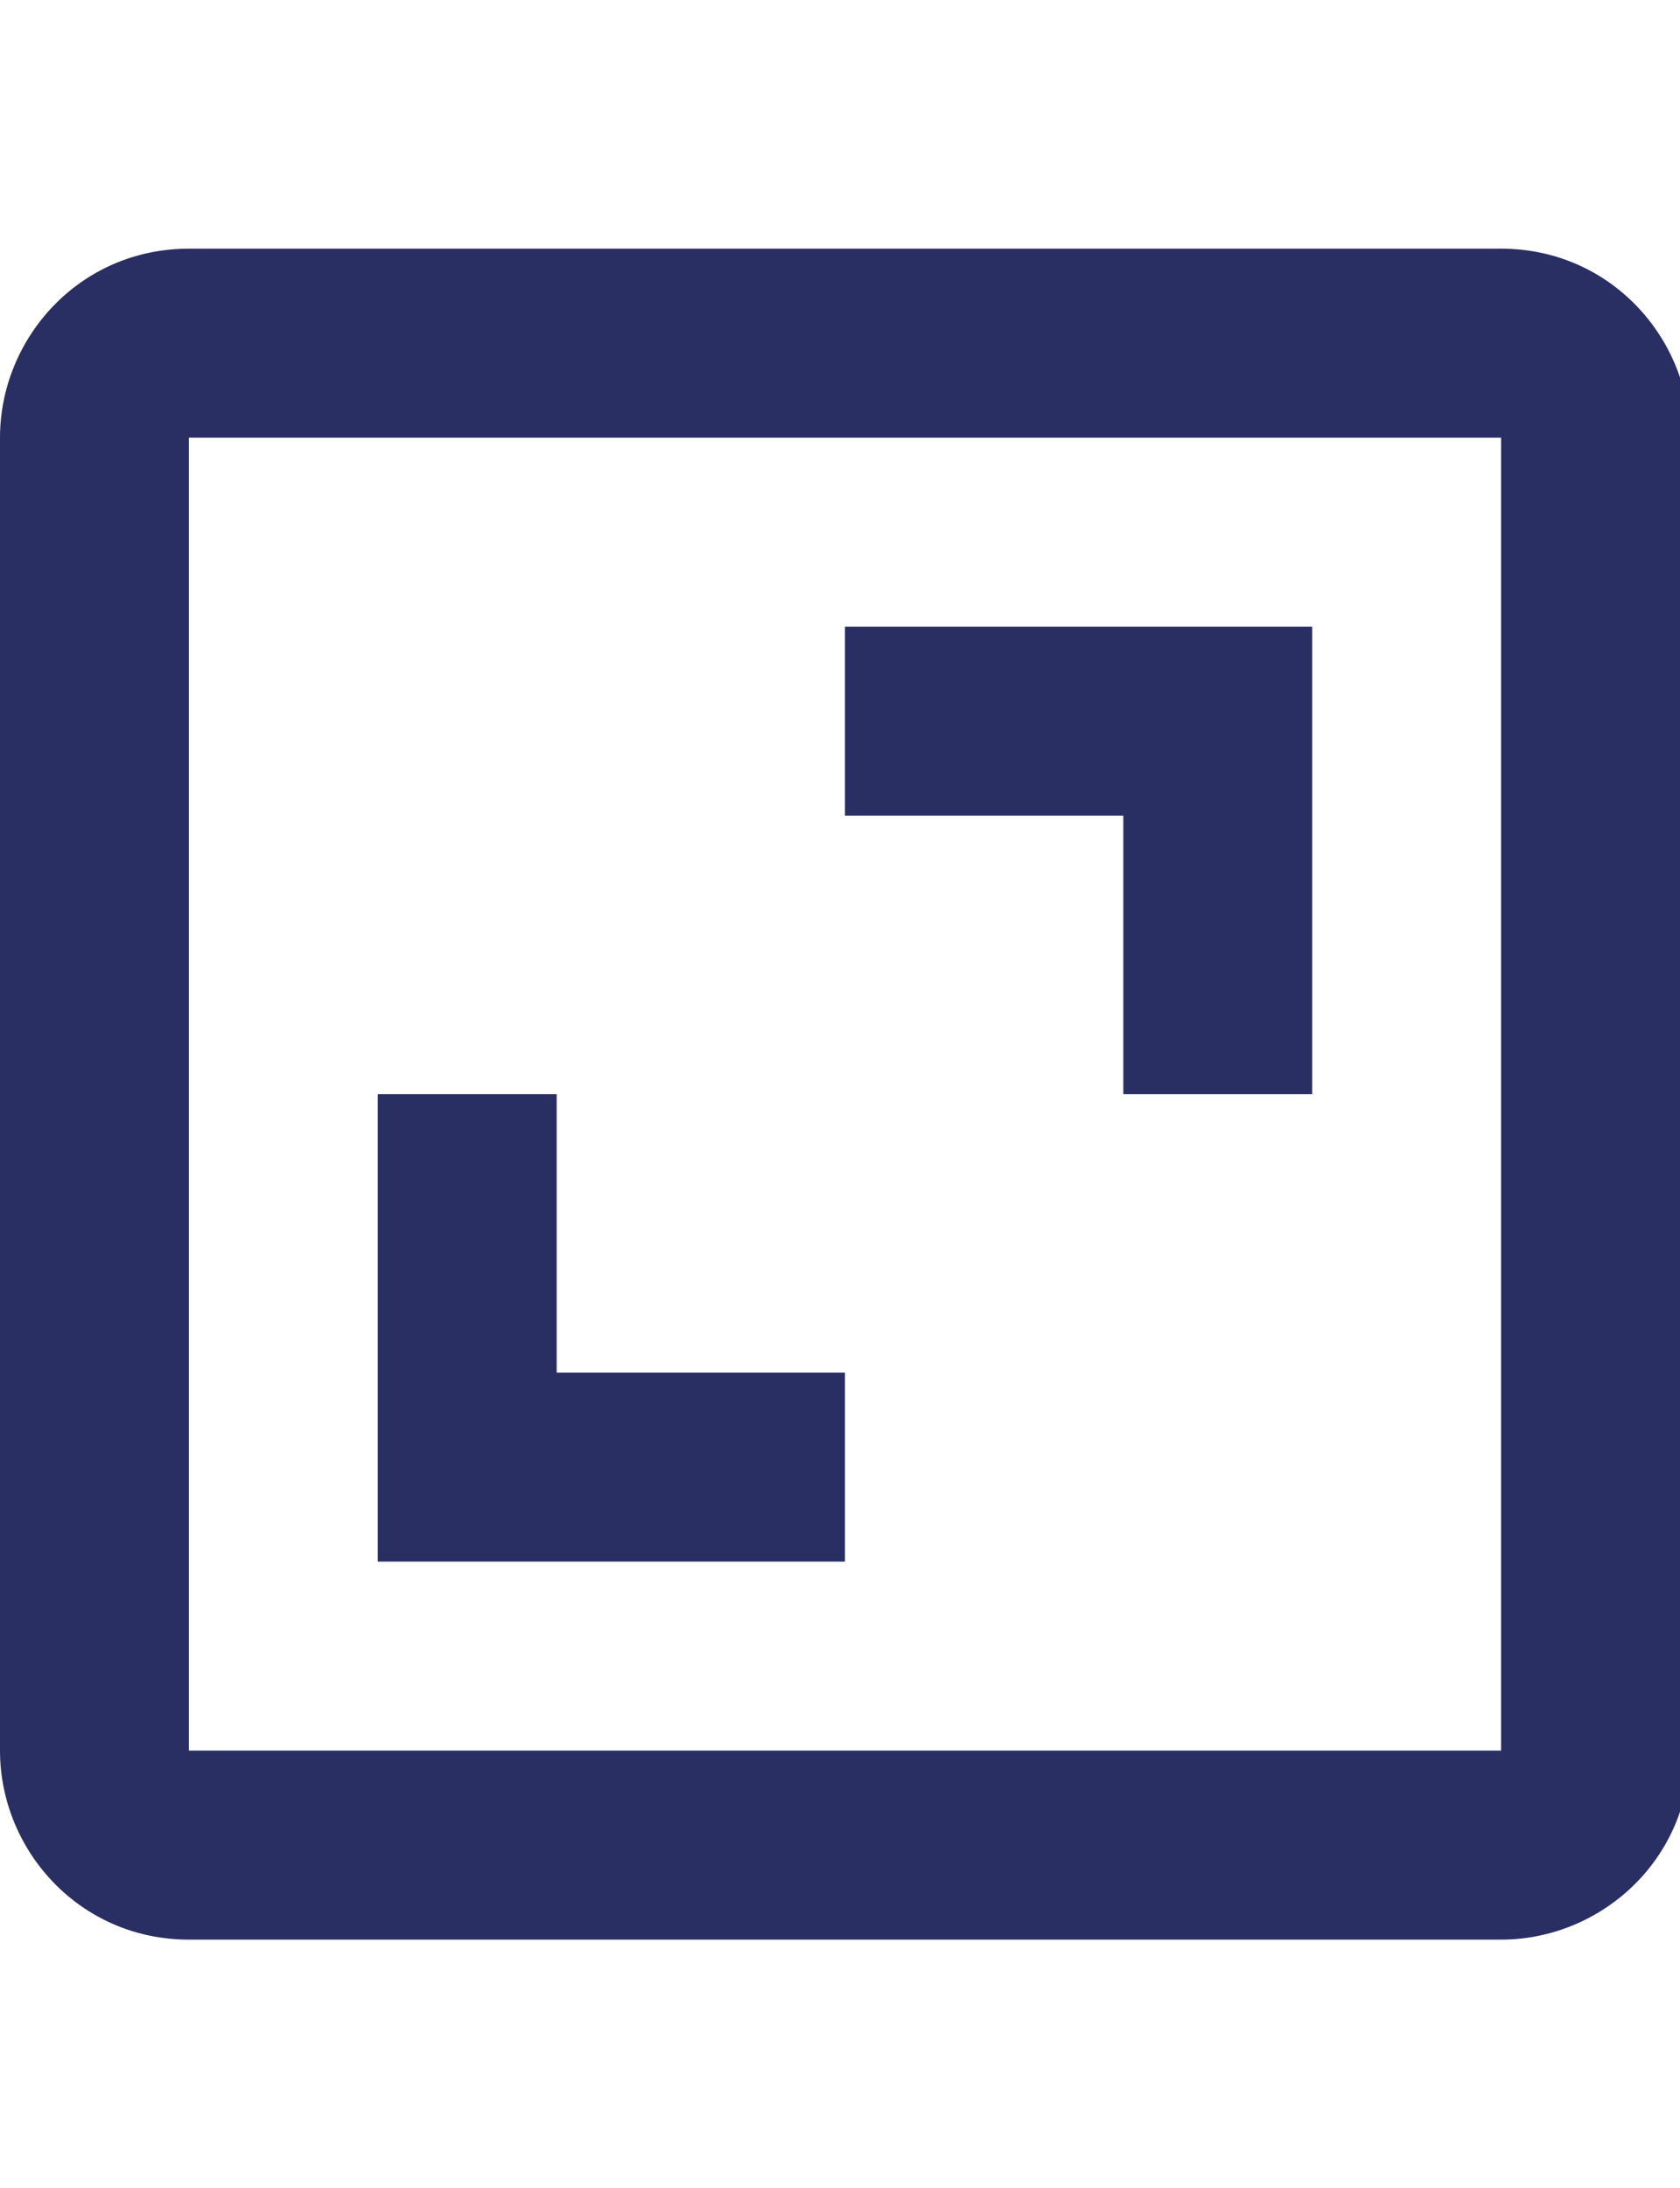
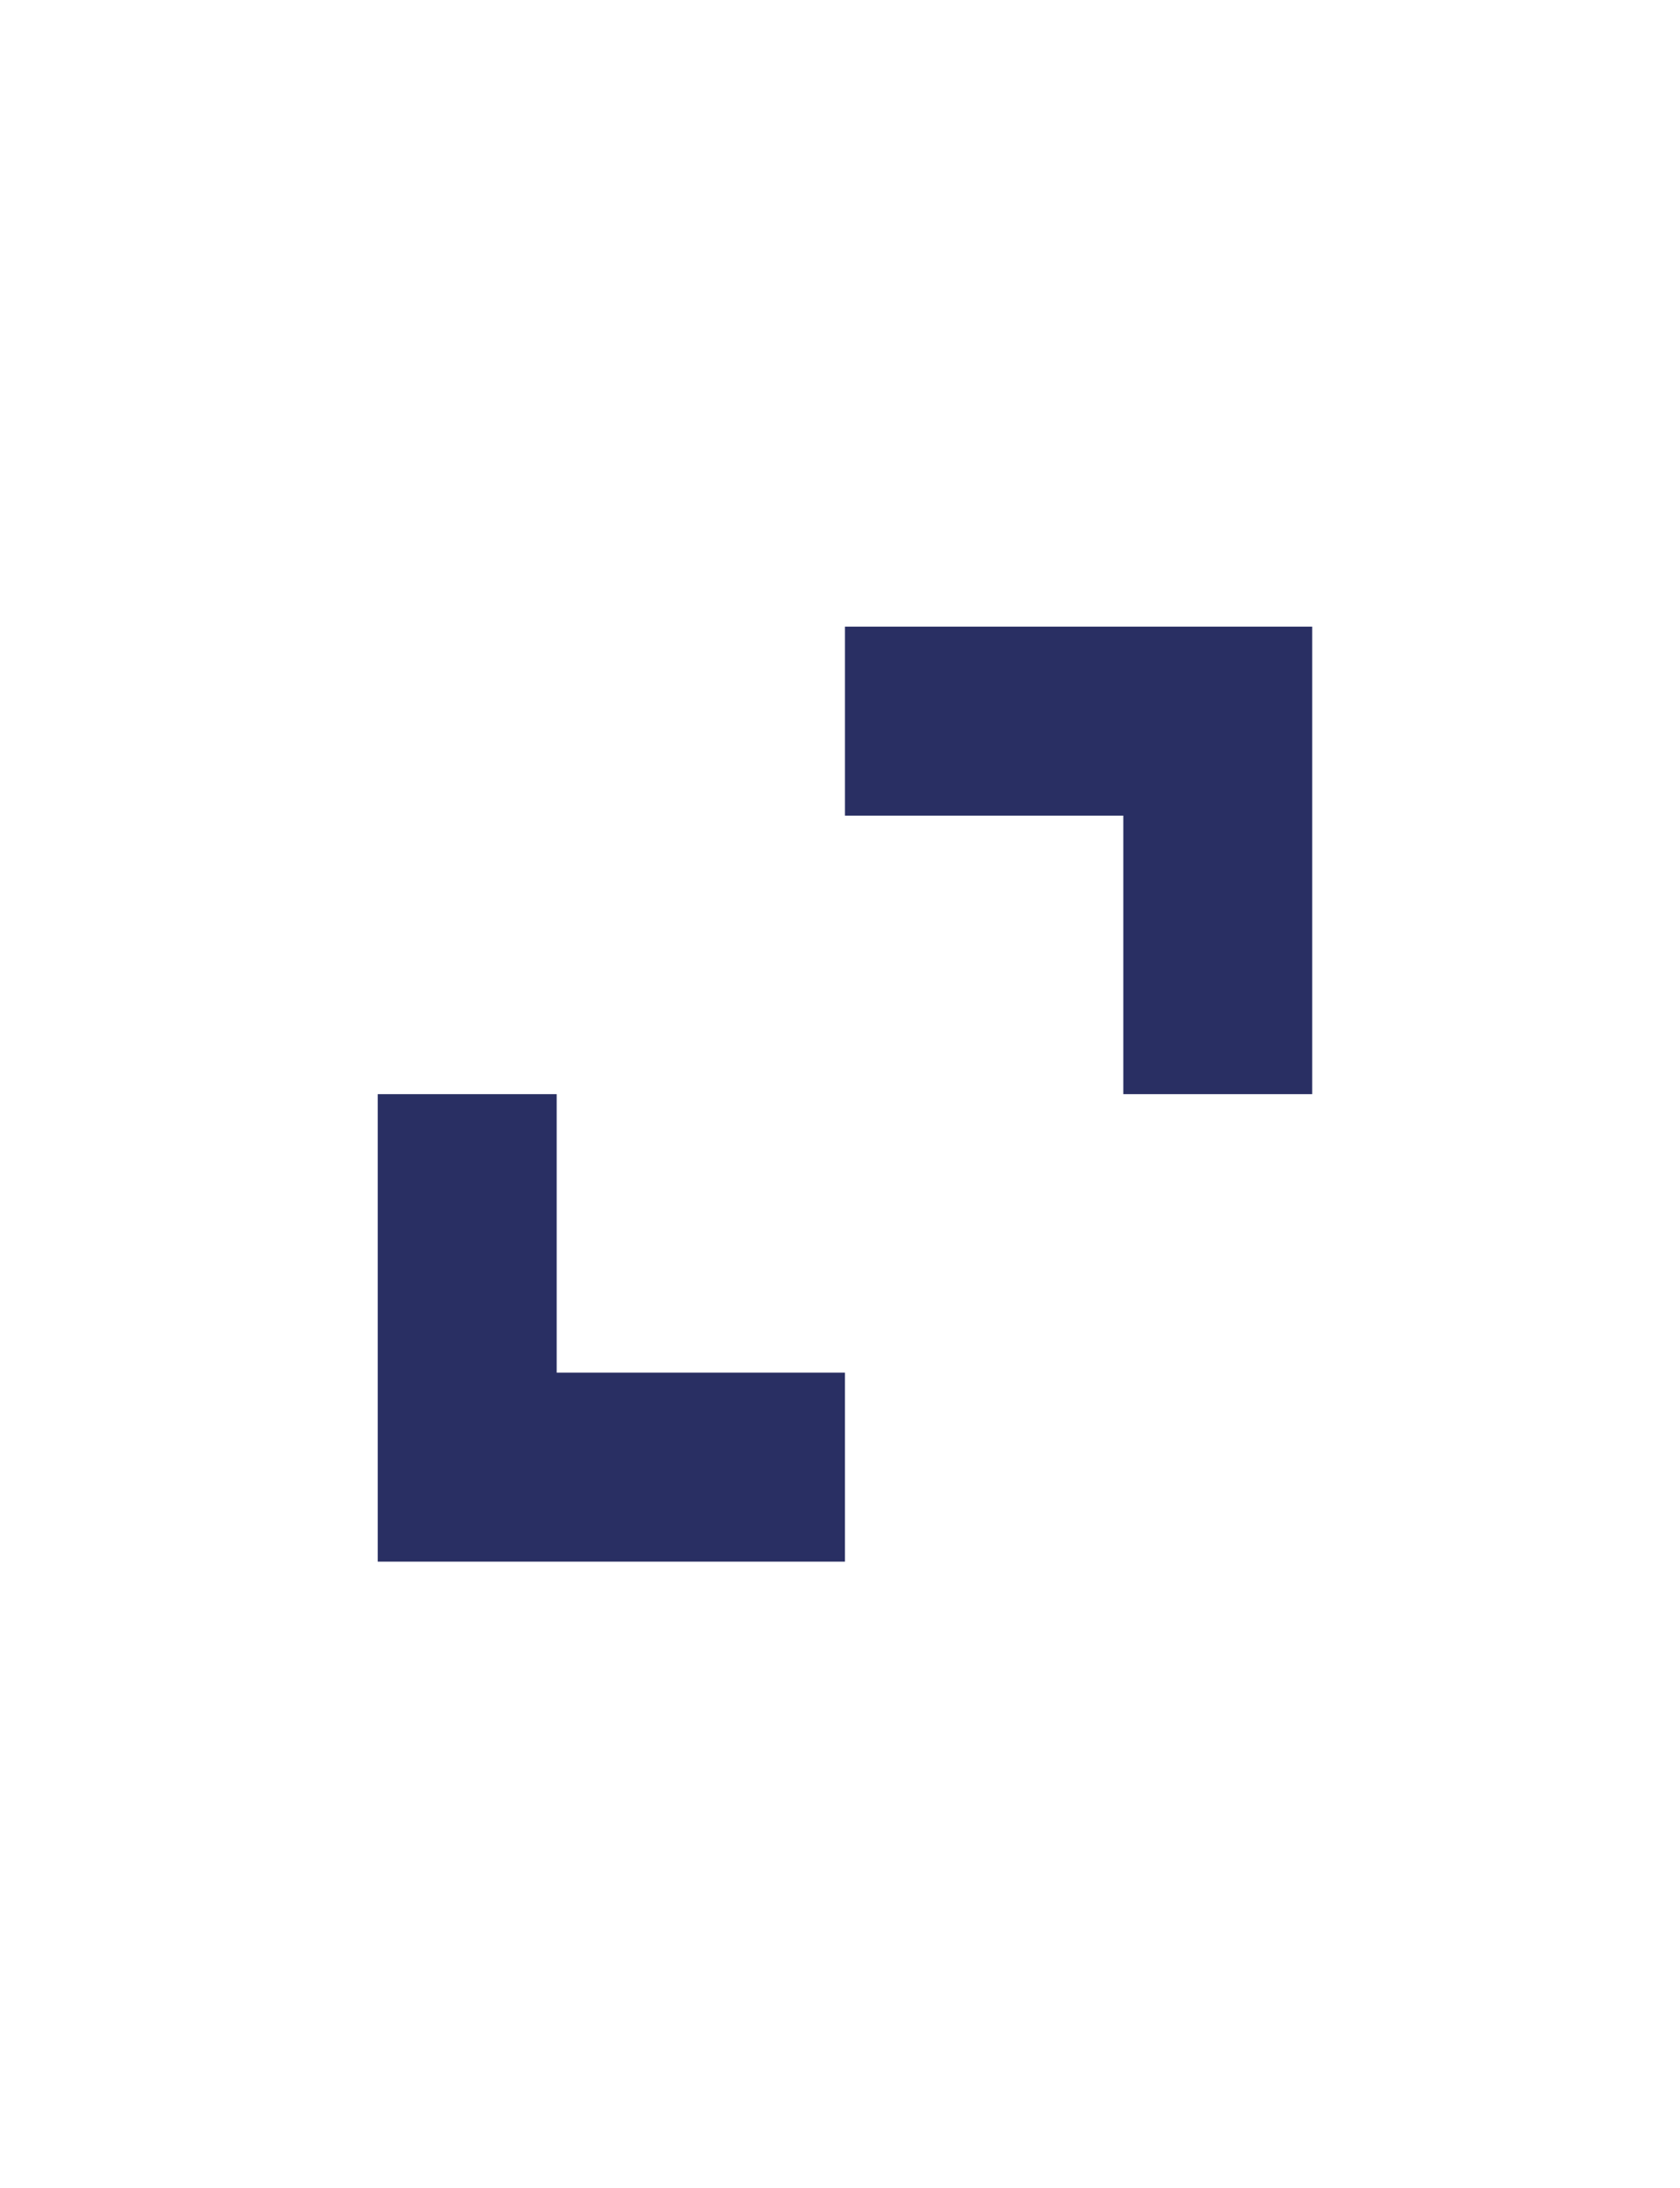
<svg xmlns="http://www.w3.org/2000/svg" version="1.1" id="Camada_1" x="0px" y="0px" viewBox="0 0 16.9 22" style="enable-background:new 0 0 16.9 22;" xml:space="preserve">
  <style type="text/css">
	.st0{fill:#292F63;}
</style>
  <g>
-     <path class="st0" d="M0,4.4v13.2c0,1,0.8,1.9,1.9,1.9h13.2c1,0,1.9-0.8,1.9-1.9V4.4c0-1-0.8-1.9-1.9-1.9H1.9C0.8,2.5,0,3.4,0,4.4z    M15.1,17.6H1.9V4.4h13.2L15.1,17.6z" />
    <path class="st0" d="M11.3,11h1.9V6.3H8.5v1.9h2.8V11z M8.5,13.8H5.6V11H3.8v4.7h4.7V13.8z" />
  </g>
</svg>